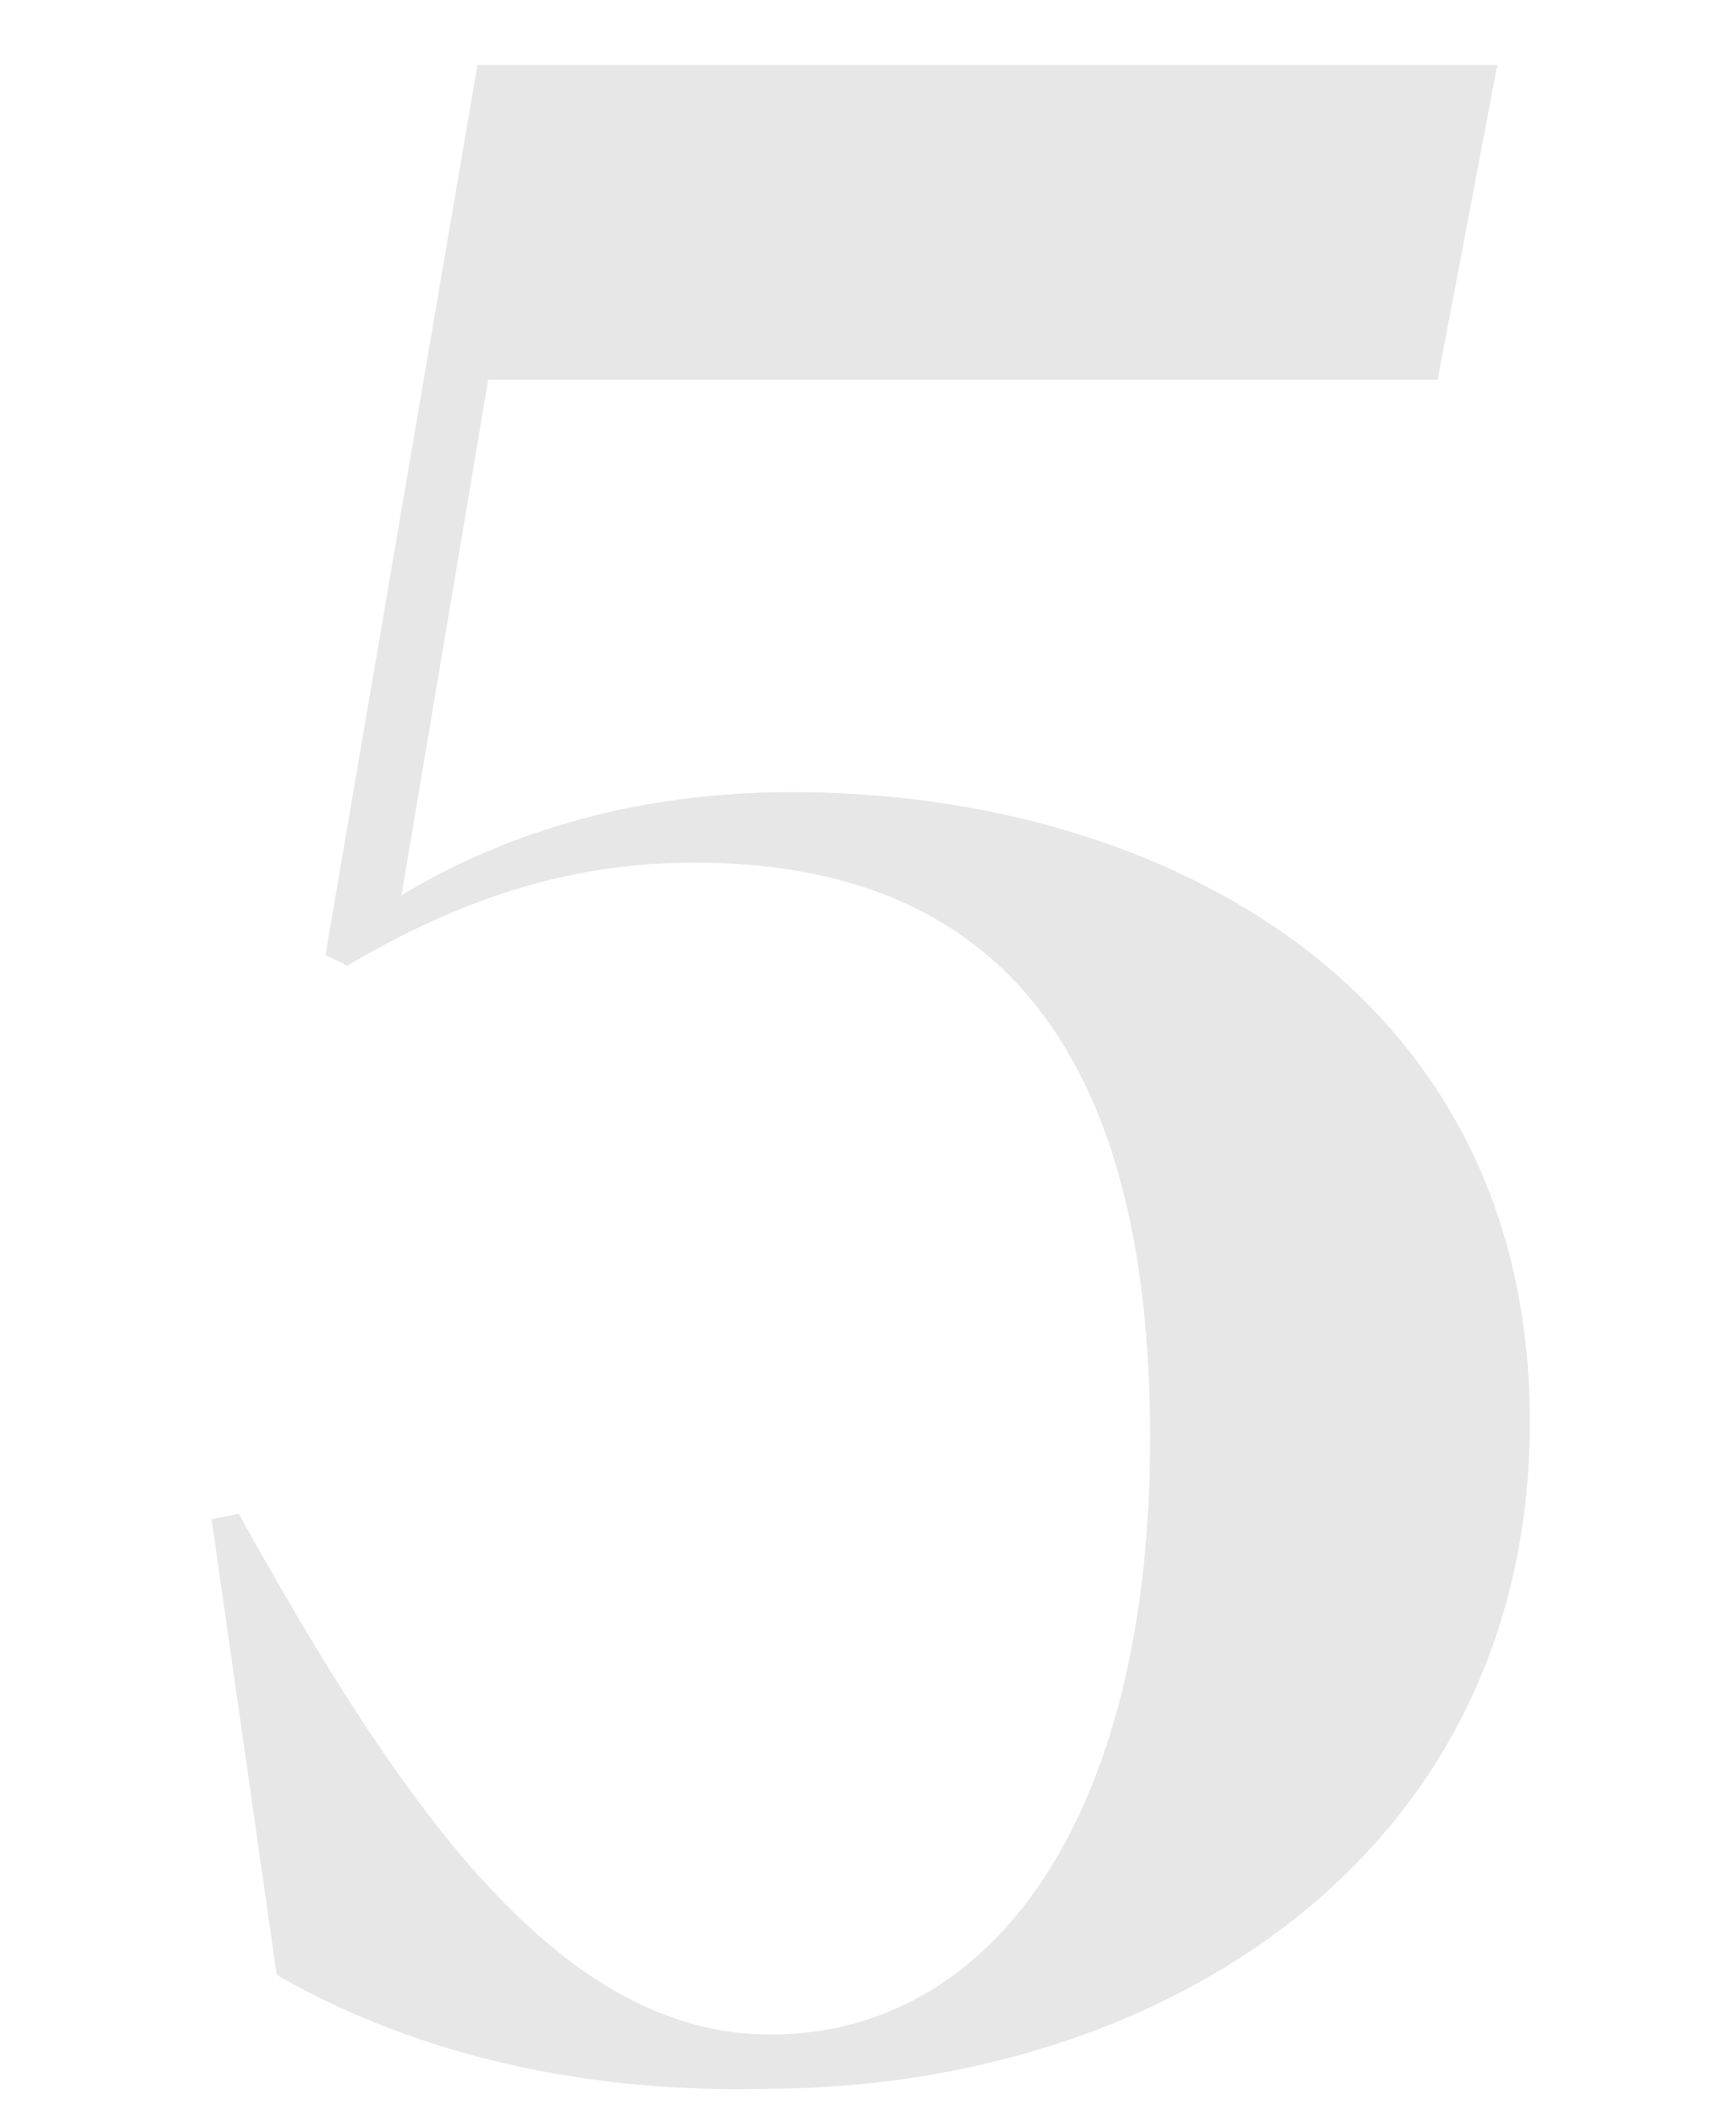
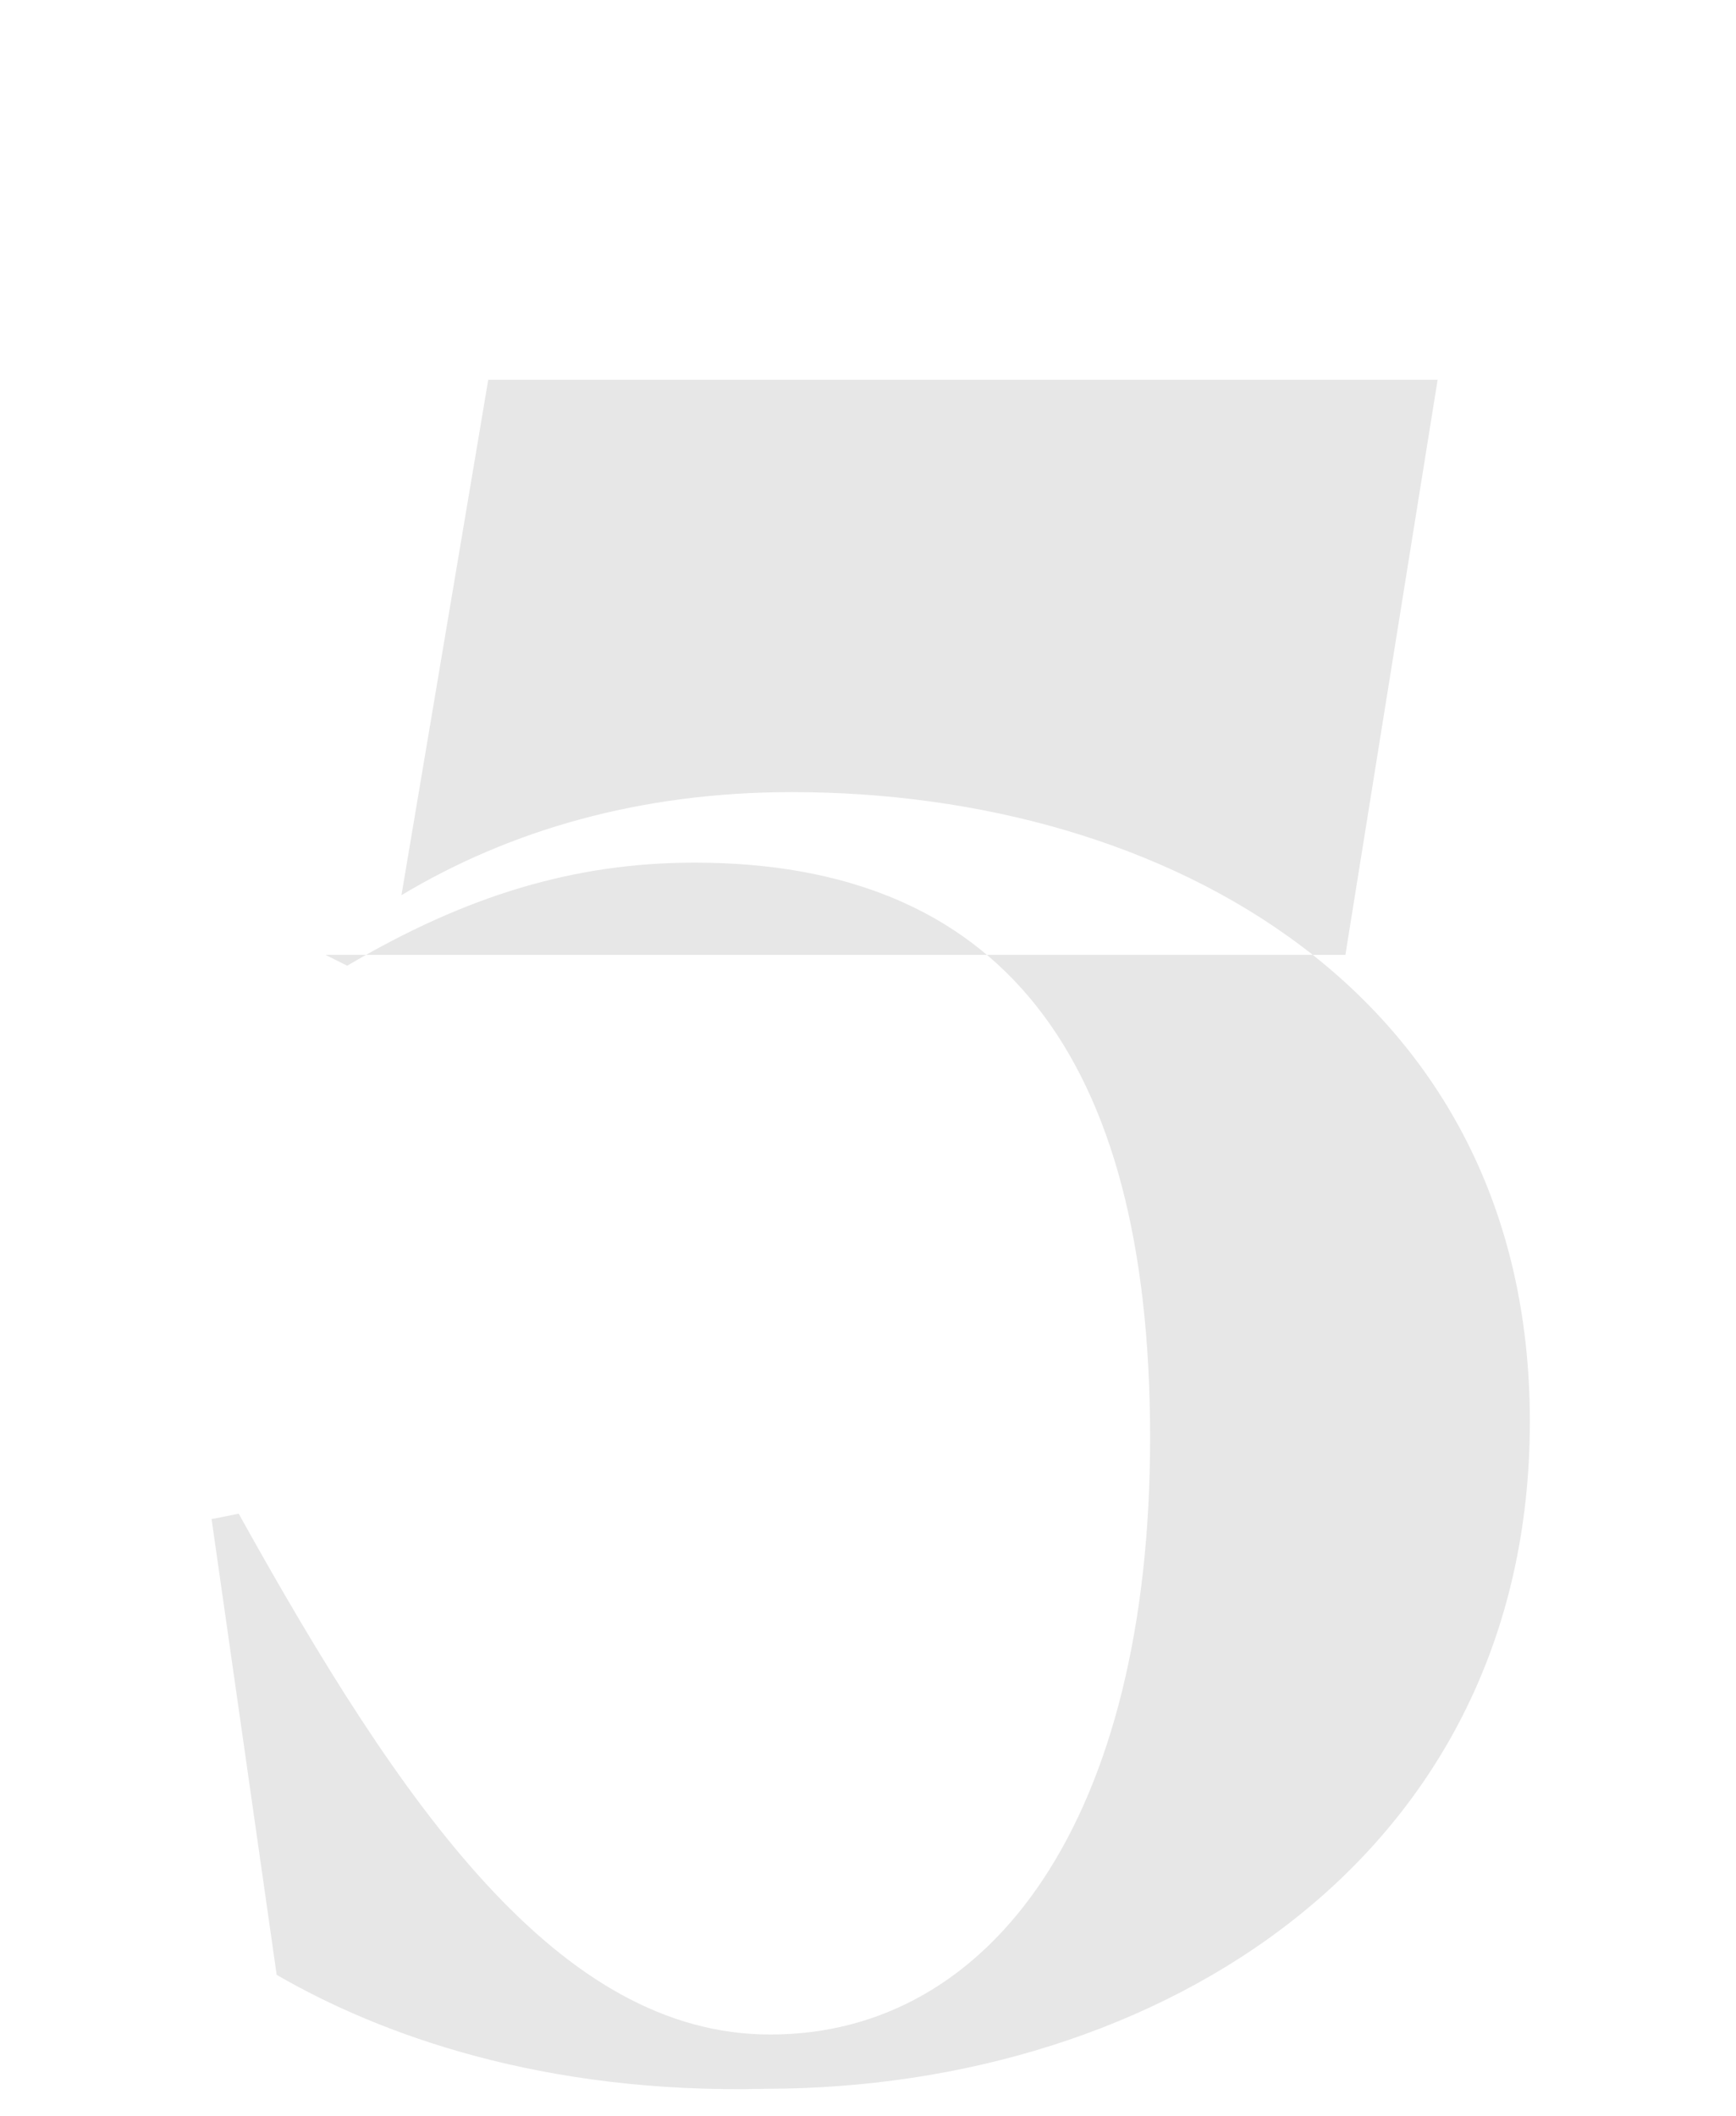
<svg xmlns="http://www.w3.org/2000/svg" version="1.1" id="Layer_1" x="0px" y="0px" viewBox="0 0 32 39" style="enable-background:new 0 0 32 39;" xml:space="preserve">
-   <path fill="#E7E7E7" d="M5.1,36.4L3.9,28l0.5-0.1c3,5.4,5.9,9.6,9.8,9.6c4.1,0,7-4,7-11c0-7.1-2.8-10.6-8.4-10.6c-2.2,0-4.2,0.6-6.4,1.9L6,17.6  L8.8,1.2h18.8L26.5,7H9l-1.6,9.5c2-1.2,4.4-1.9,7.2-1.9c6.9,0,13.6,3.7,13.6,11.6c0,8-6.8,12.3-14.1,12.3C10,38.6,7,37.5,5.1,36.4z" />
+   <path fill="#E7E7E7" d="M5.1,36.4L3.9,28l0.5-0.1c3,5.4,5.9,9.6,9.8,9.6c4.1,0,7-4,7-11c0-7.1-2.8-10.6-8.4-10.6c-2.2,0-4.2,0.6-6.4,1.9L6,17.6  h18.8L26.5,7H9l-1.6,9.5c2-1.2,4.4-1.9,7.2-1.9c6.9,0,13.6,3.7,13.6,11.6c0,8-6.8,12.3-14.1,12.3C10,38.6,7,37.5,5.1,36.4z" />
</svg>